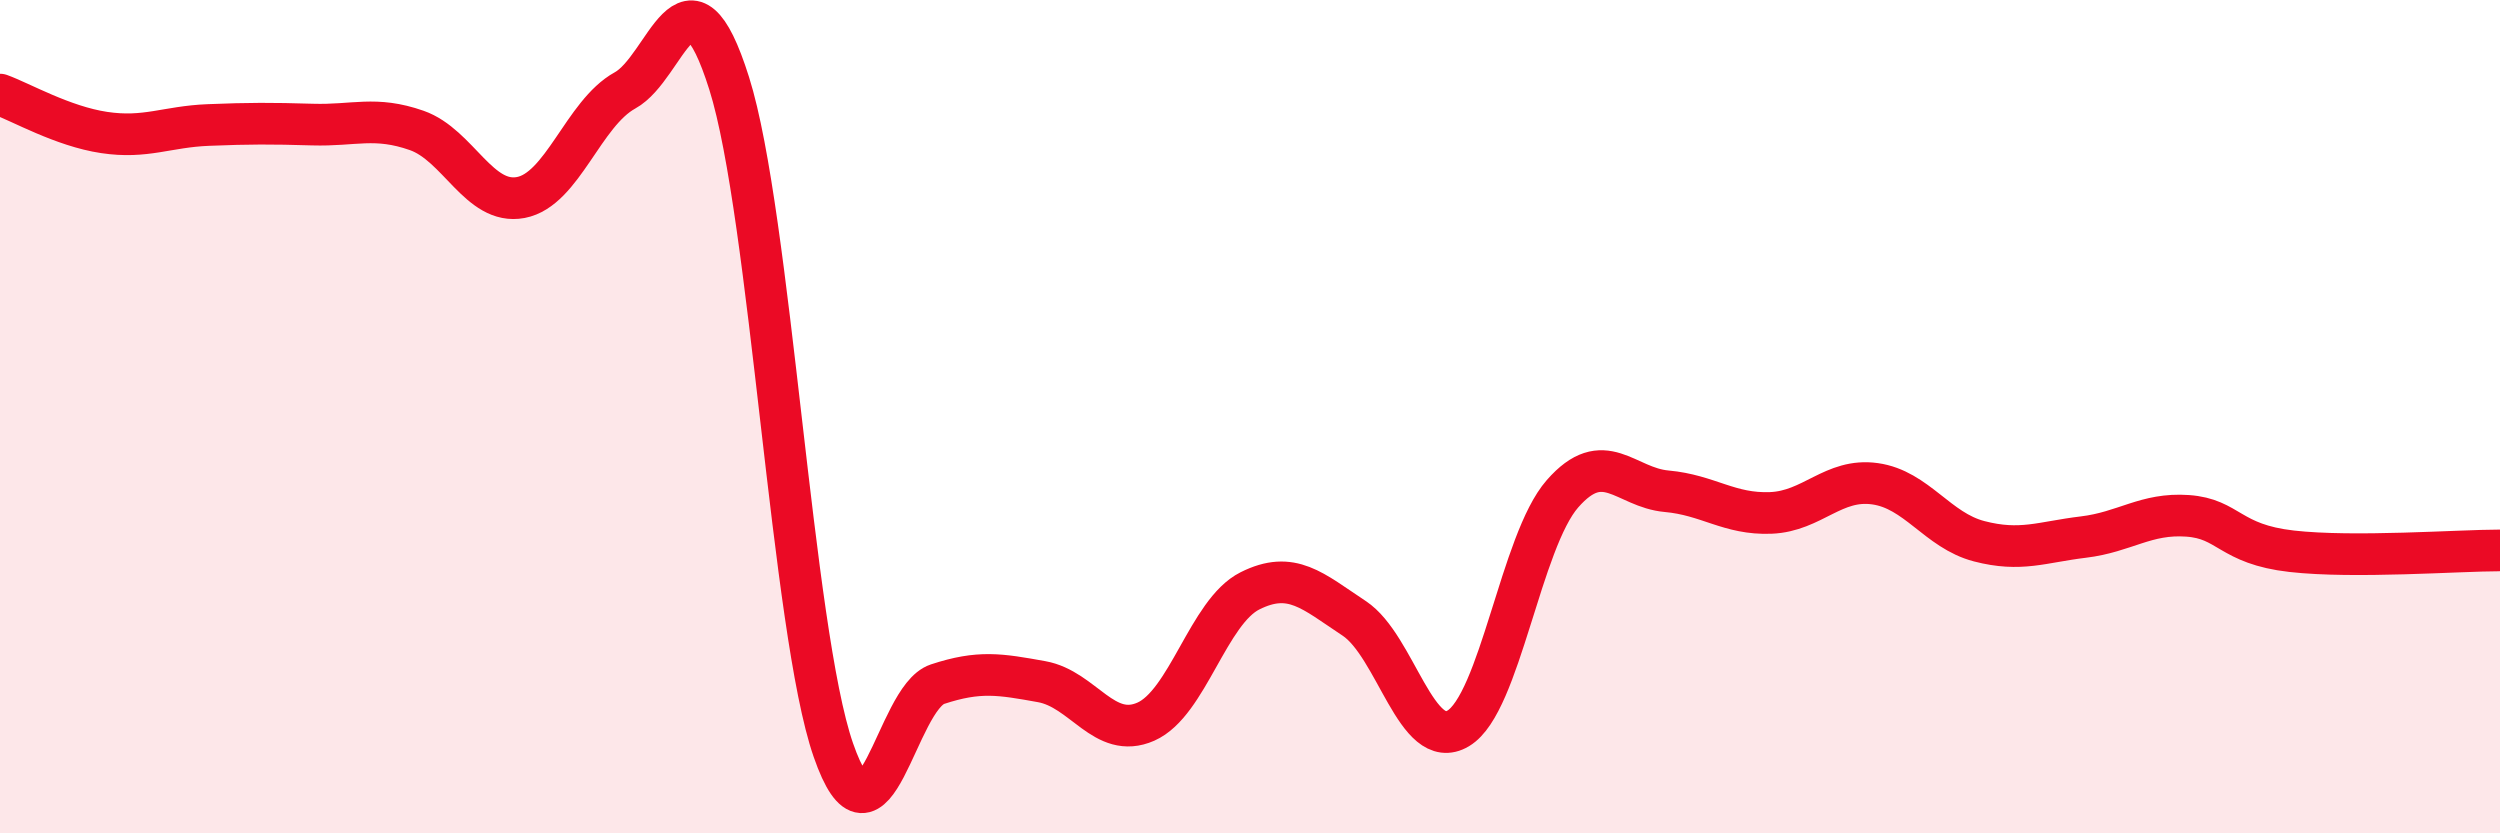
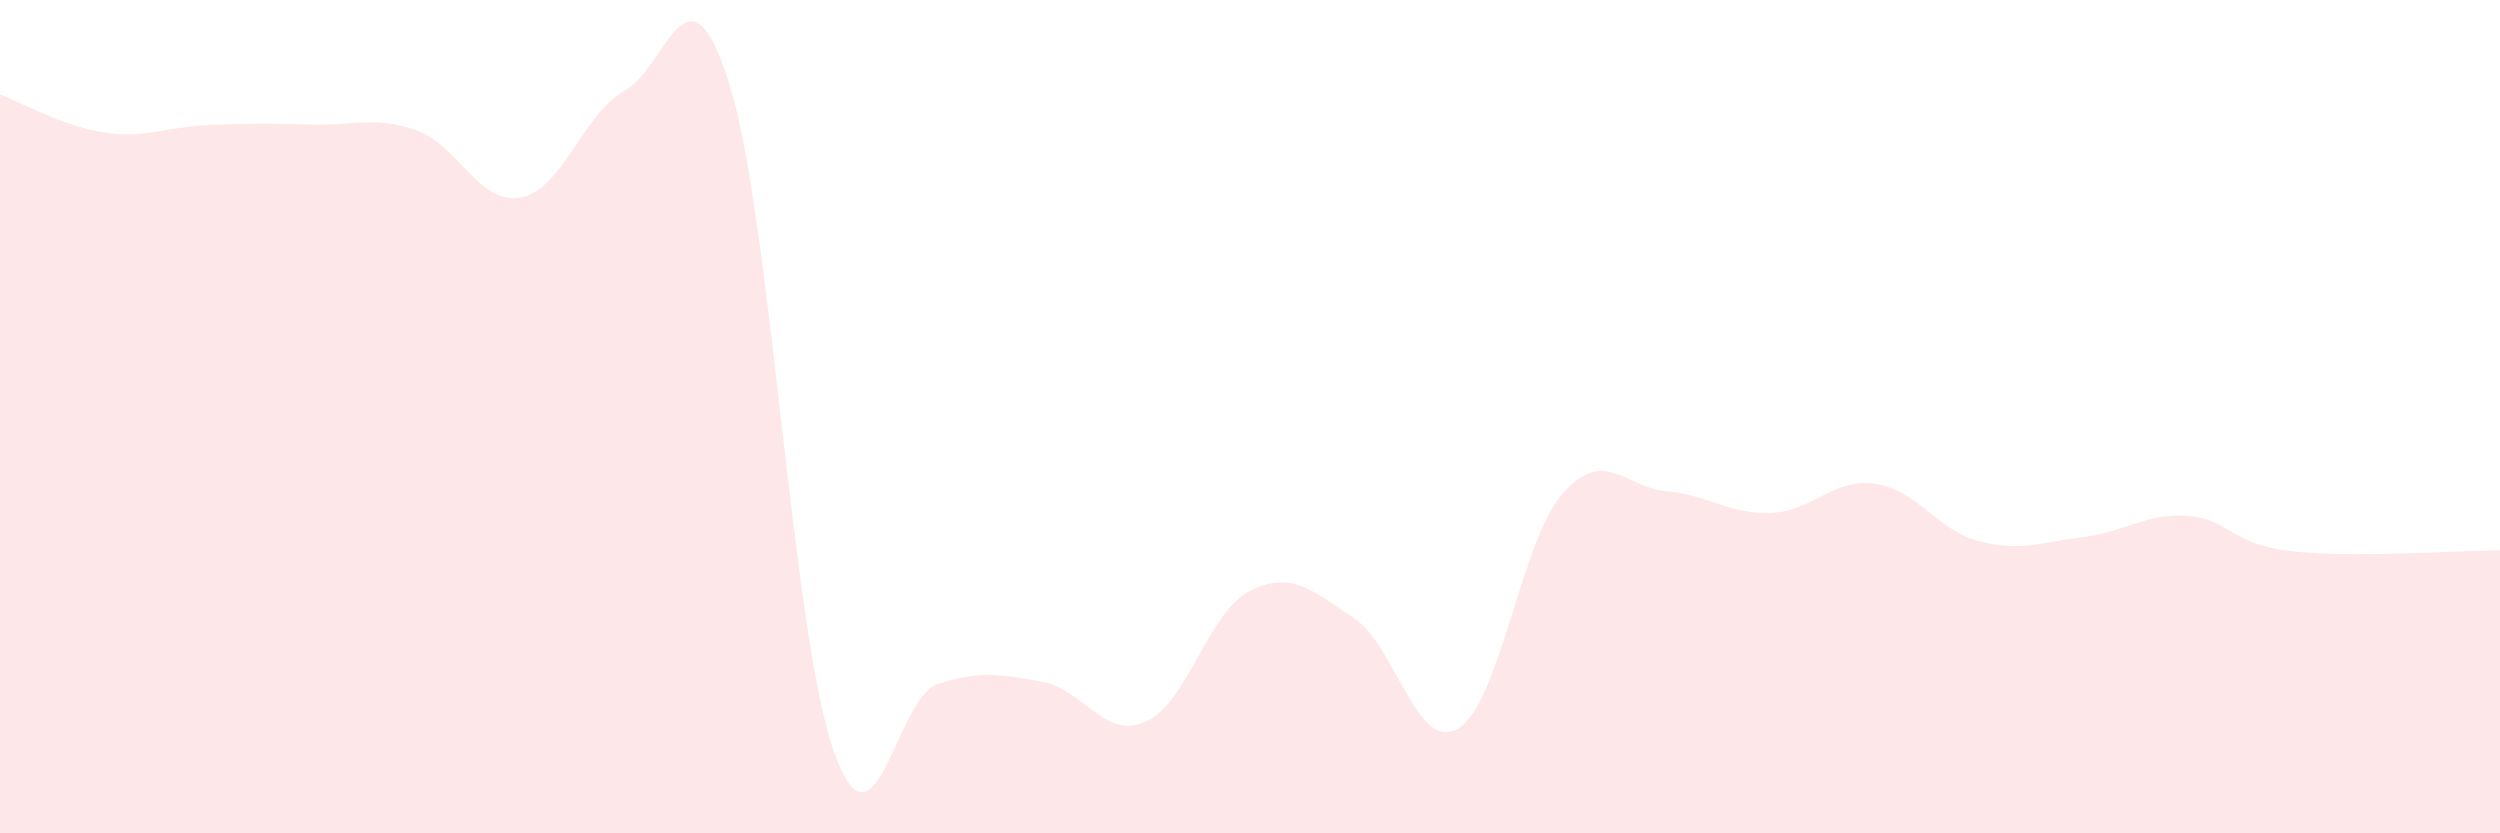
<svg xmlns="http://www.w3.org/2000/svg" width="60" height="20" viewBox="0 0 60 20">
  <path d="M 0,2.27 C 0.5,2.45 1.5,3.03 2.5,3.18 C 3.5,3.33 4,3.04 5,3 C 6,2.96 6.5,2.96 7.5,2.99 C 8.5,3.02 9,2.78 10,3.13 C 11,3.48 11.5,4.93 12.5,4.74 C 13.5,4.55 14,2.72 15,2.17 C 16,1.62 16.5,-1.17 17.5,2 C 18.5,5.17 19,15.12 20,18 C 21,20.88 21.5,16.75 22.5,16.42 C 23.5,16.09 24,16.18 25,16.36 C 26,16.54 26.5,17.76 27.5,17.32 C 28.5,16.88 29,14.68 30,14.18 C 31,13.68 31.5,14.18 32.5,14.84 C 33.5,15.5 34,18.08 35,17.48 C 36,16.88 36.5,12.99 37.5,11.85 C 38.5,10.71 39,11.7 40,11.79 C 41,11.88 41.5,12.35 42.5,12.31 C 43.5,12.27 44,11.47 45,11.61 C 46,11.75 46.5,12.73 47.5,12.99 C 48.5,13.25 49,13.01 50,12.89 C 51,12.77 51.5,12.31 52.5,12.38 C 53.5,12.45 53.5,13.06 55,13.23 C 56.5,13.4 59,13.21 60,13.21L60 20L0 20Z" fill="#EB0A25" opacity="0.1" stroke-linecap="round" stroke-linejoin="round" />
-   <path d="M 0,2.27 C 0.5,2.45 1.5,3.03 2.5,3.18 C 3.5,3.33 4,3.04 5,3 C 6,2.96 6.5,2.96 7.5,2.99 C 8.5,3.02 9,2.78 10,3.13 C 11,3.48 11.5,4.93 12.5,4.74 C 13.5,4.55 14,2.72 15,2.17 C 16,1.62 16.5,-1.17 17.5,2 C 18.5,5.17 19,15.12 20,18 C 21,20.88 21.5,16.75 22.5,16.42 C 23.5,16.09 24,16.18 25,16.36 C 26,16.54 26.5,17.76 27.5,17.32 C 28.5,16.88 29,14.68 30,14.18 C 31,13.68 31.5,14.18 32.5,14.84 C 33.5,15.5 34,18.08 35,17.48 C 36,16.88 36.5,12.99 37.5,11.85 C 38.5,10.71 39,11.7 40,11.79 C 41,11.88 41.5,12.35 42.5,12.31 C 43.5,12.27 44,11.47 45,11.61 C 46,11.75 46.5,12.73 47.5,12.99 C 48.5,13.25 49,13.01 50,12.89 C 51,12.77 51.5,12.31 52.5,12.38 C 53.5,12.45 53.5,13.06 55,13.23 C 56.5,13.4 59,13.21 60,13.21" stroke="#EB0A25" stroke-width="1" fill="none" stroke-linecap="round" stroke-linejoin="round" />
</svg>